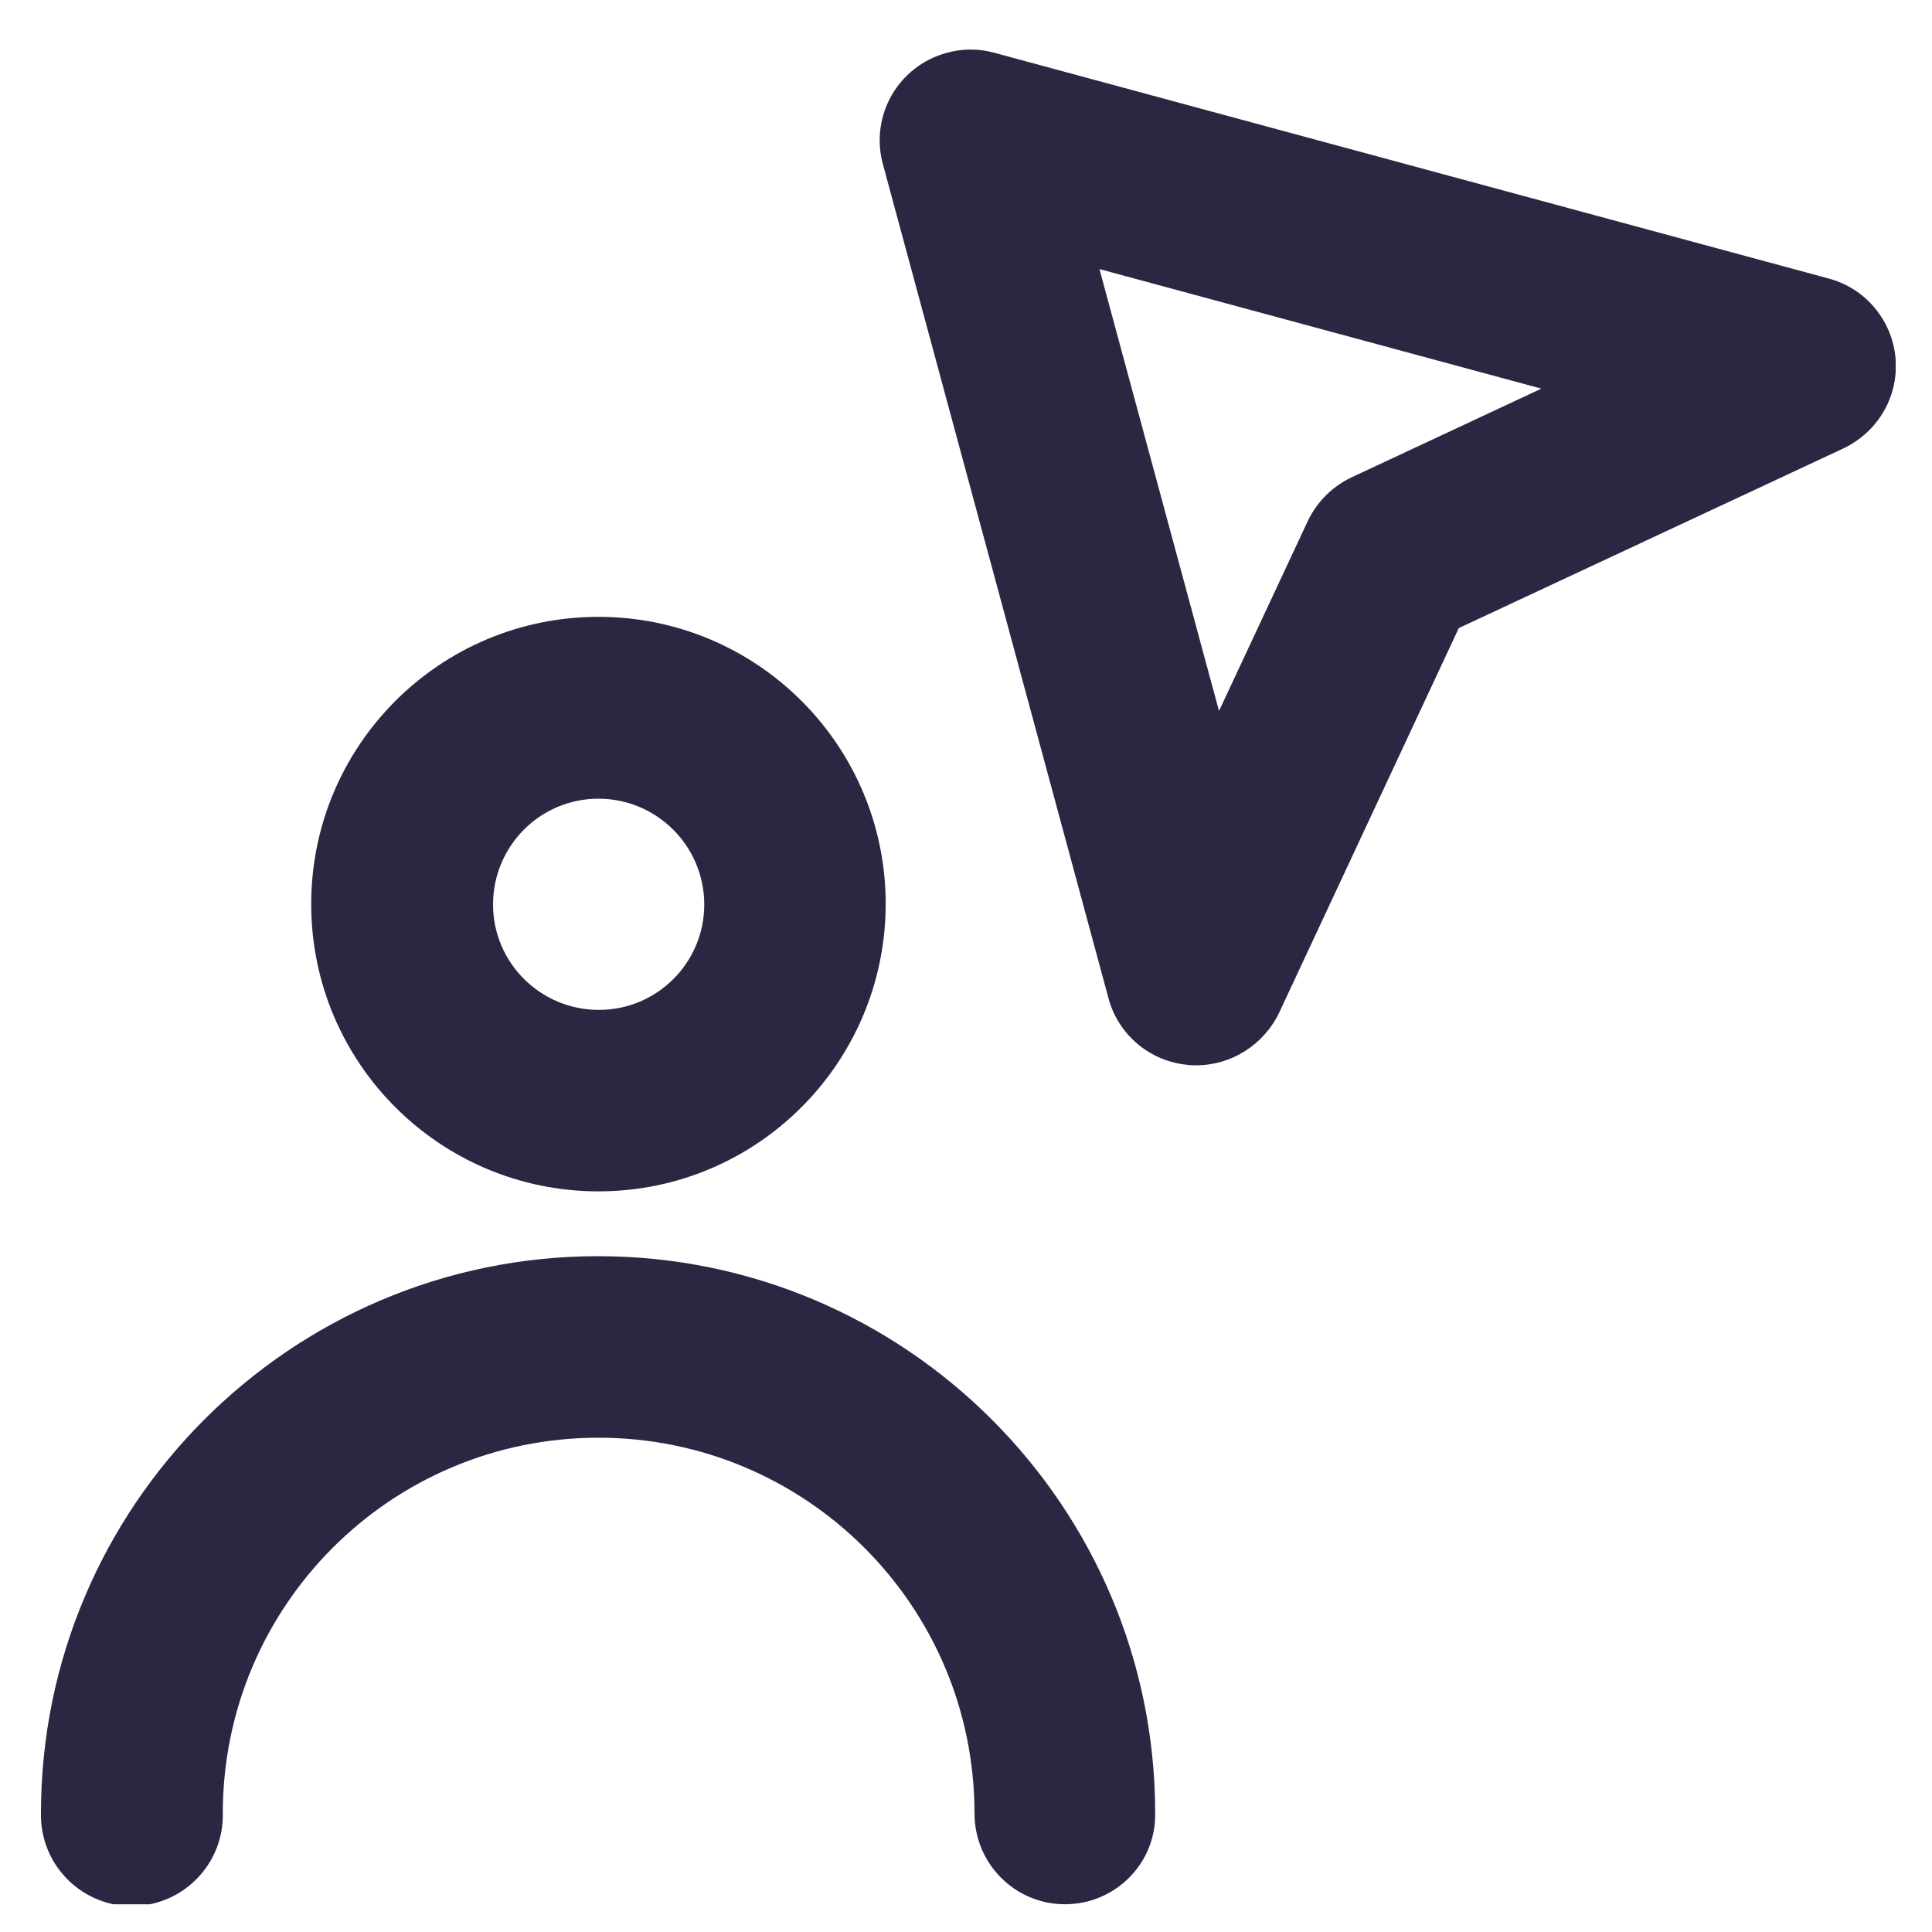
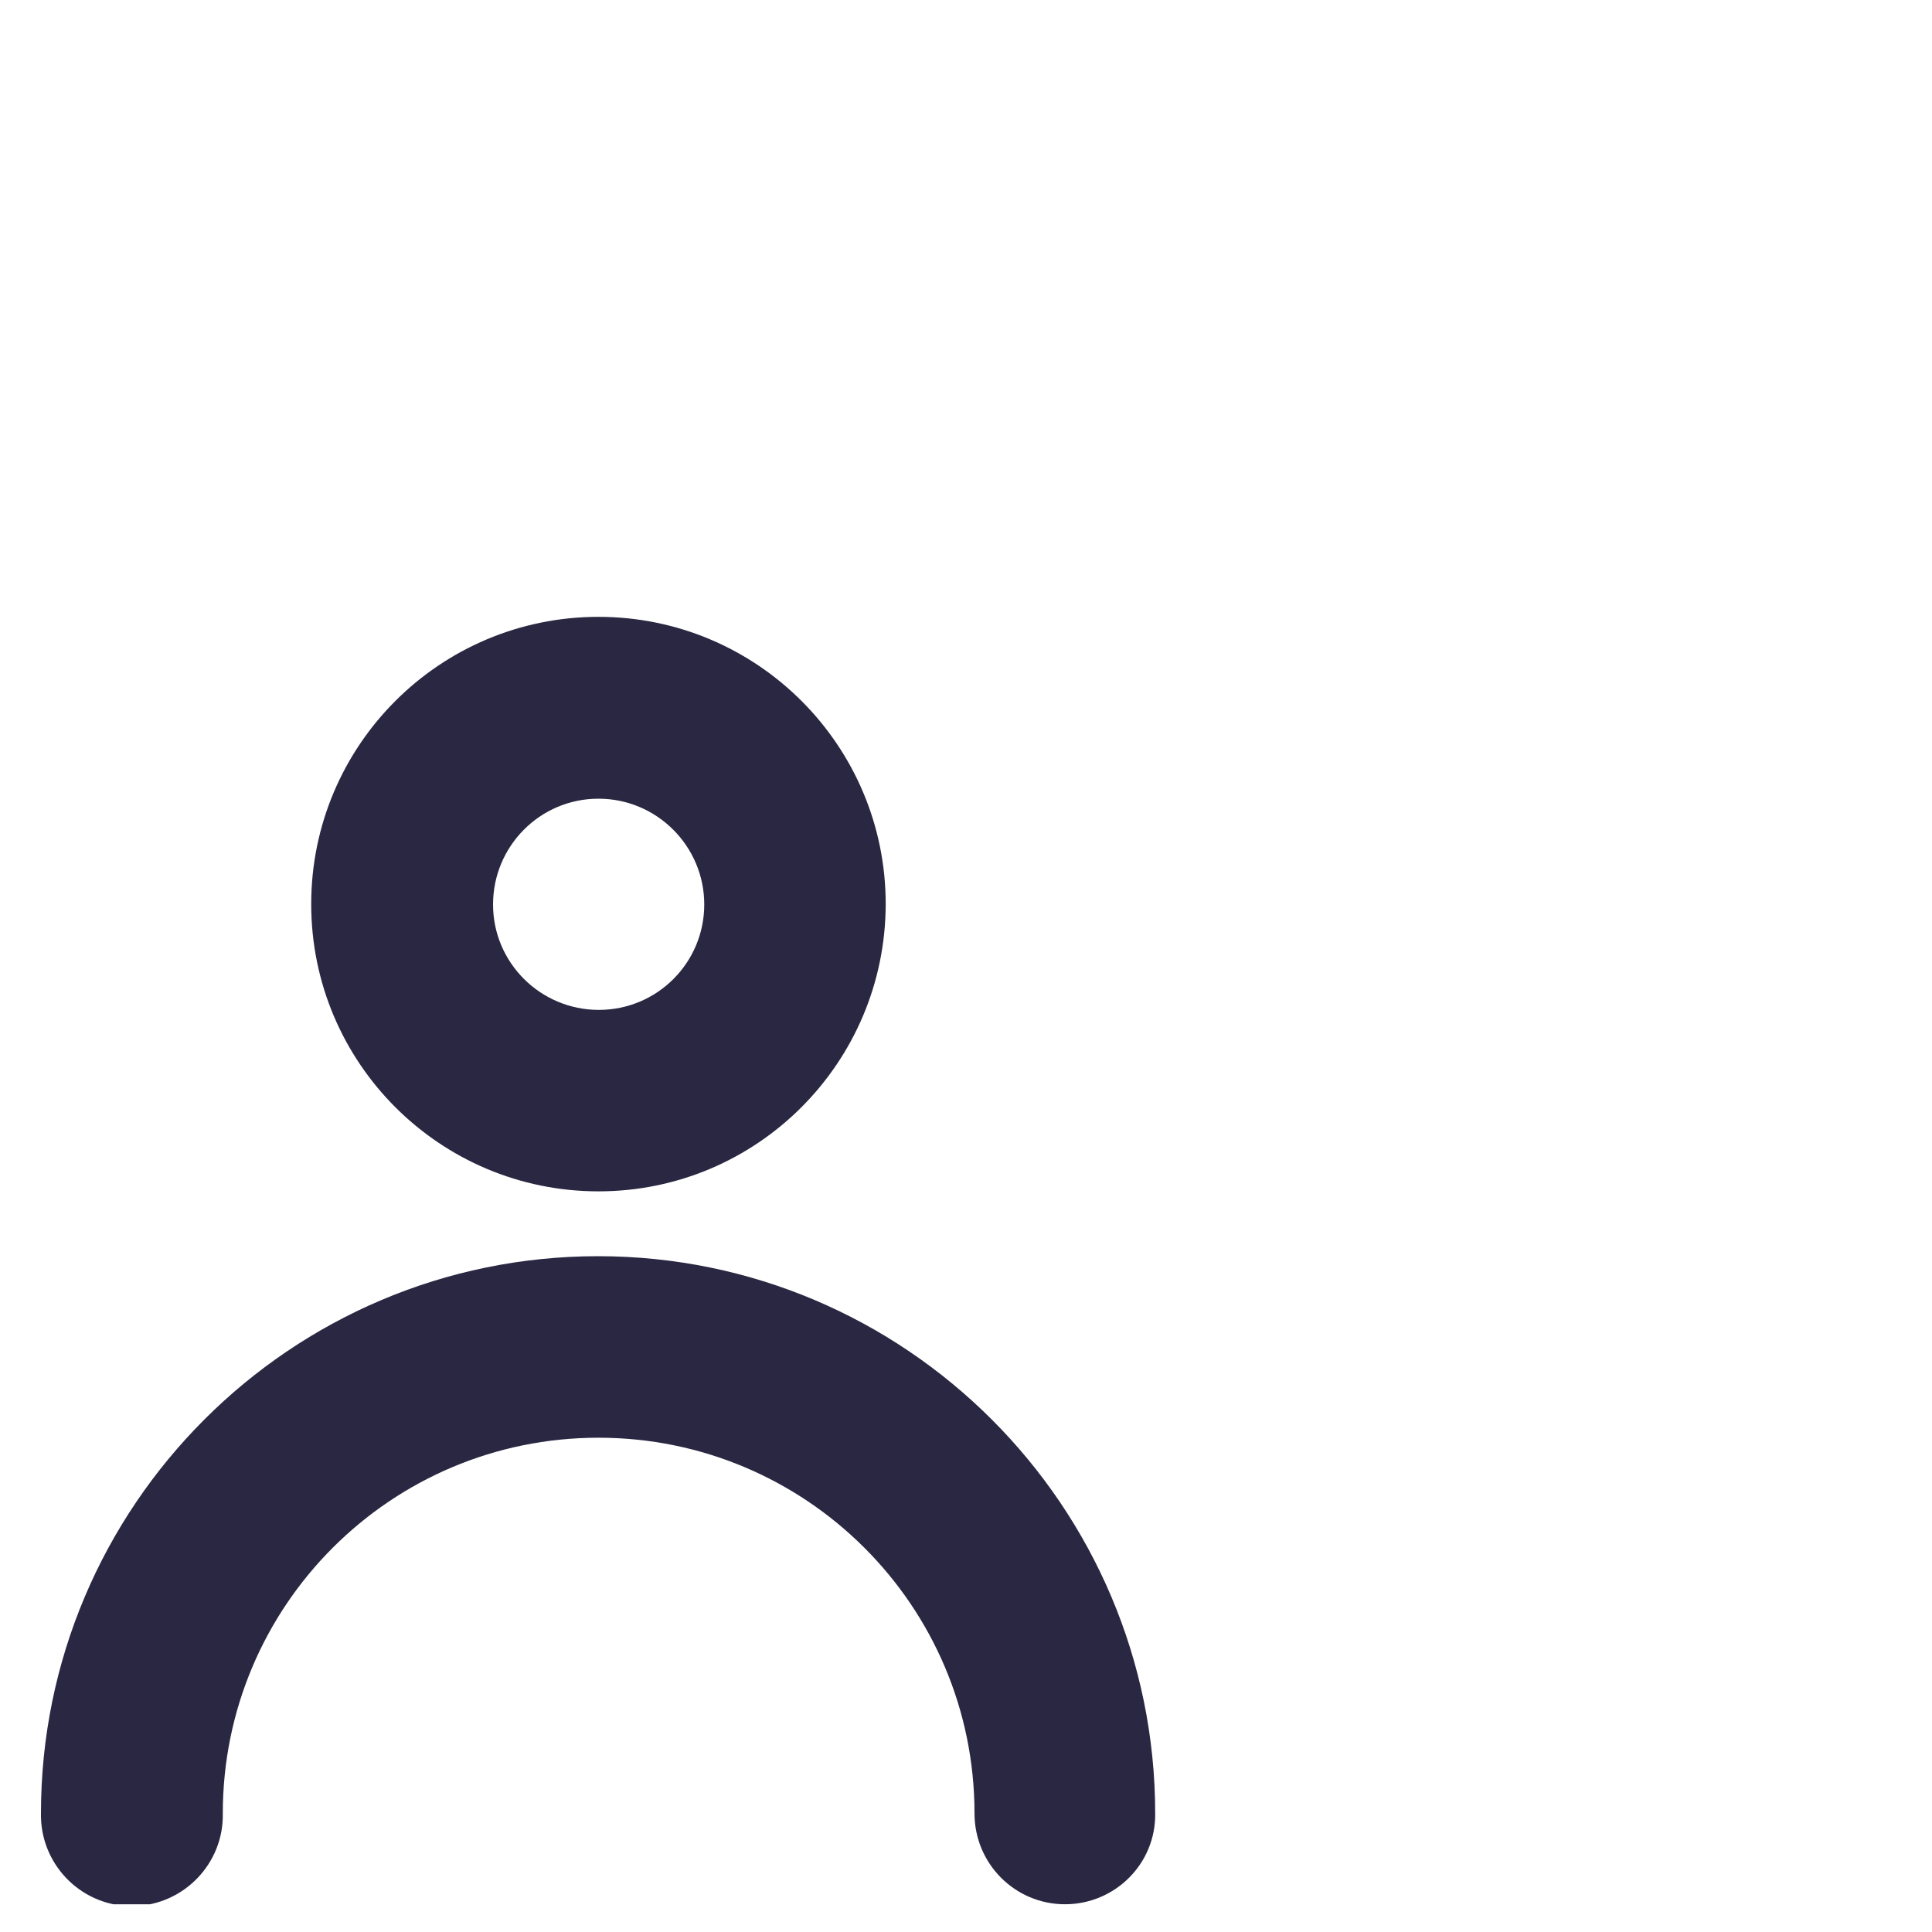
<svg xmlns="http://www.w3.org/2000/svg" width="25" height="25" viewBox="0 0 25 25" fill="none">
  <g id="fi_12330797" clip-path="url(#clip0_735_15057)">
    <g id="Layer_2_00000063615272591124814370000007477987036215058101_">
      <g id="stroke_copy_4">
        <g id="_110">
          <path id="Vector" d="M13.781 24.641C13.134 24.641 12.61 24.116 12.61 23.465C12.61 20.779 10.43 18.604 7.744 18.604C5.058 18.604 2.883 20.779 2.883 23.465C2.897 24.111 2.381 24.65 1.73 24.665C1.083 24.679 0.544 24.163 0.53 23.511C0.53 23.497 0.53 23.479 0.53 23.465C0.53 19.489 3.764 16.255 7.739 16.255C11.714 16.255 14.948 19.489 14.948 23.465C14.958 24.116 14.428 24.641 13.781 24.641Z" fill="#2A2742" />
          <path id="Vector_2" d="M7.744 15.416C5.691 15.416 4.027 13.752 4.027 11.699C4.027 9.646 5.691 7.982 7.744 7.982C9.797 7.982 11.461 9.646 11.461 11.699C11.457 13.752 9.797 15.416 7.744 15.416ZM7.744 10.335C6.989 10.335 6.38 10.949 6.38 11.704C6.38 12.458 6.994 13.068 7.749 13.068C8.503 13.068 9.113 12.458 9.113 11.704C9.113 10.949 8.499 10.335 7.744 10.335Z" fill="#2A2742" />
-           <path id="Vector_3" d="M15.478 13.785C15.445 13.785 15.408 13.785 15.375 13.78C14.883 13.738 14.47 13.391 14.344 12.918L11.424 2.122C11.255 1.494 11.625 0.852 12.253 0.683C12.455 0.627 12.666 0.627 12.867 0.683L23.663 3.604C24.291 3.772 24.661 4.419 24.492 5.043C24.403 5.375 24.169 5.652 23.855 5.802L18.877 8.127L16.552 13.105C16.35 13.522 15.933 13.785 15.478 13.785ZM14.227 3.482L15.774 9.2L16.922 6.744C17.039 6.496 17.241 6.294 17.489 6.177L19.945 5.029L14.227 3.482Z" fill="#2A2742" />
        </g>
      </g>
    </g>
  </g>
  <defs>
    <clipPath id="clip0_735_15057">
      <rect width="24" height="24" fill="white" transform="translate(0.53 0.641)" />
    </clipPath>
  </defs>
</svg>